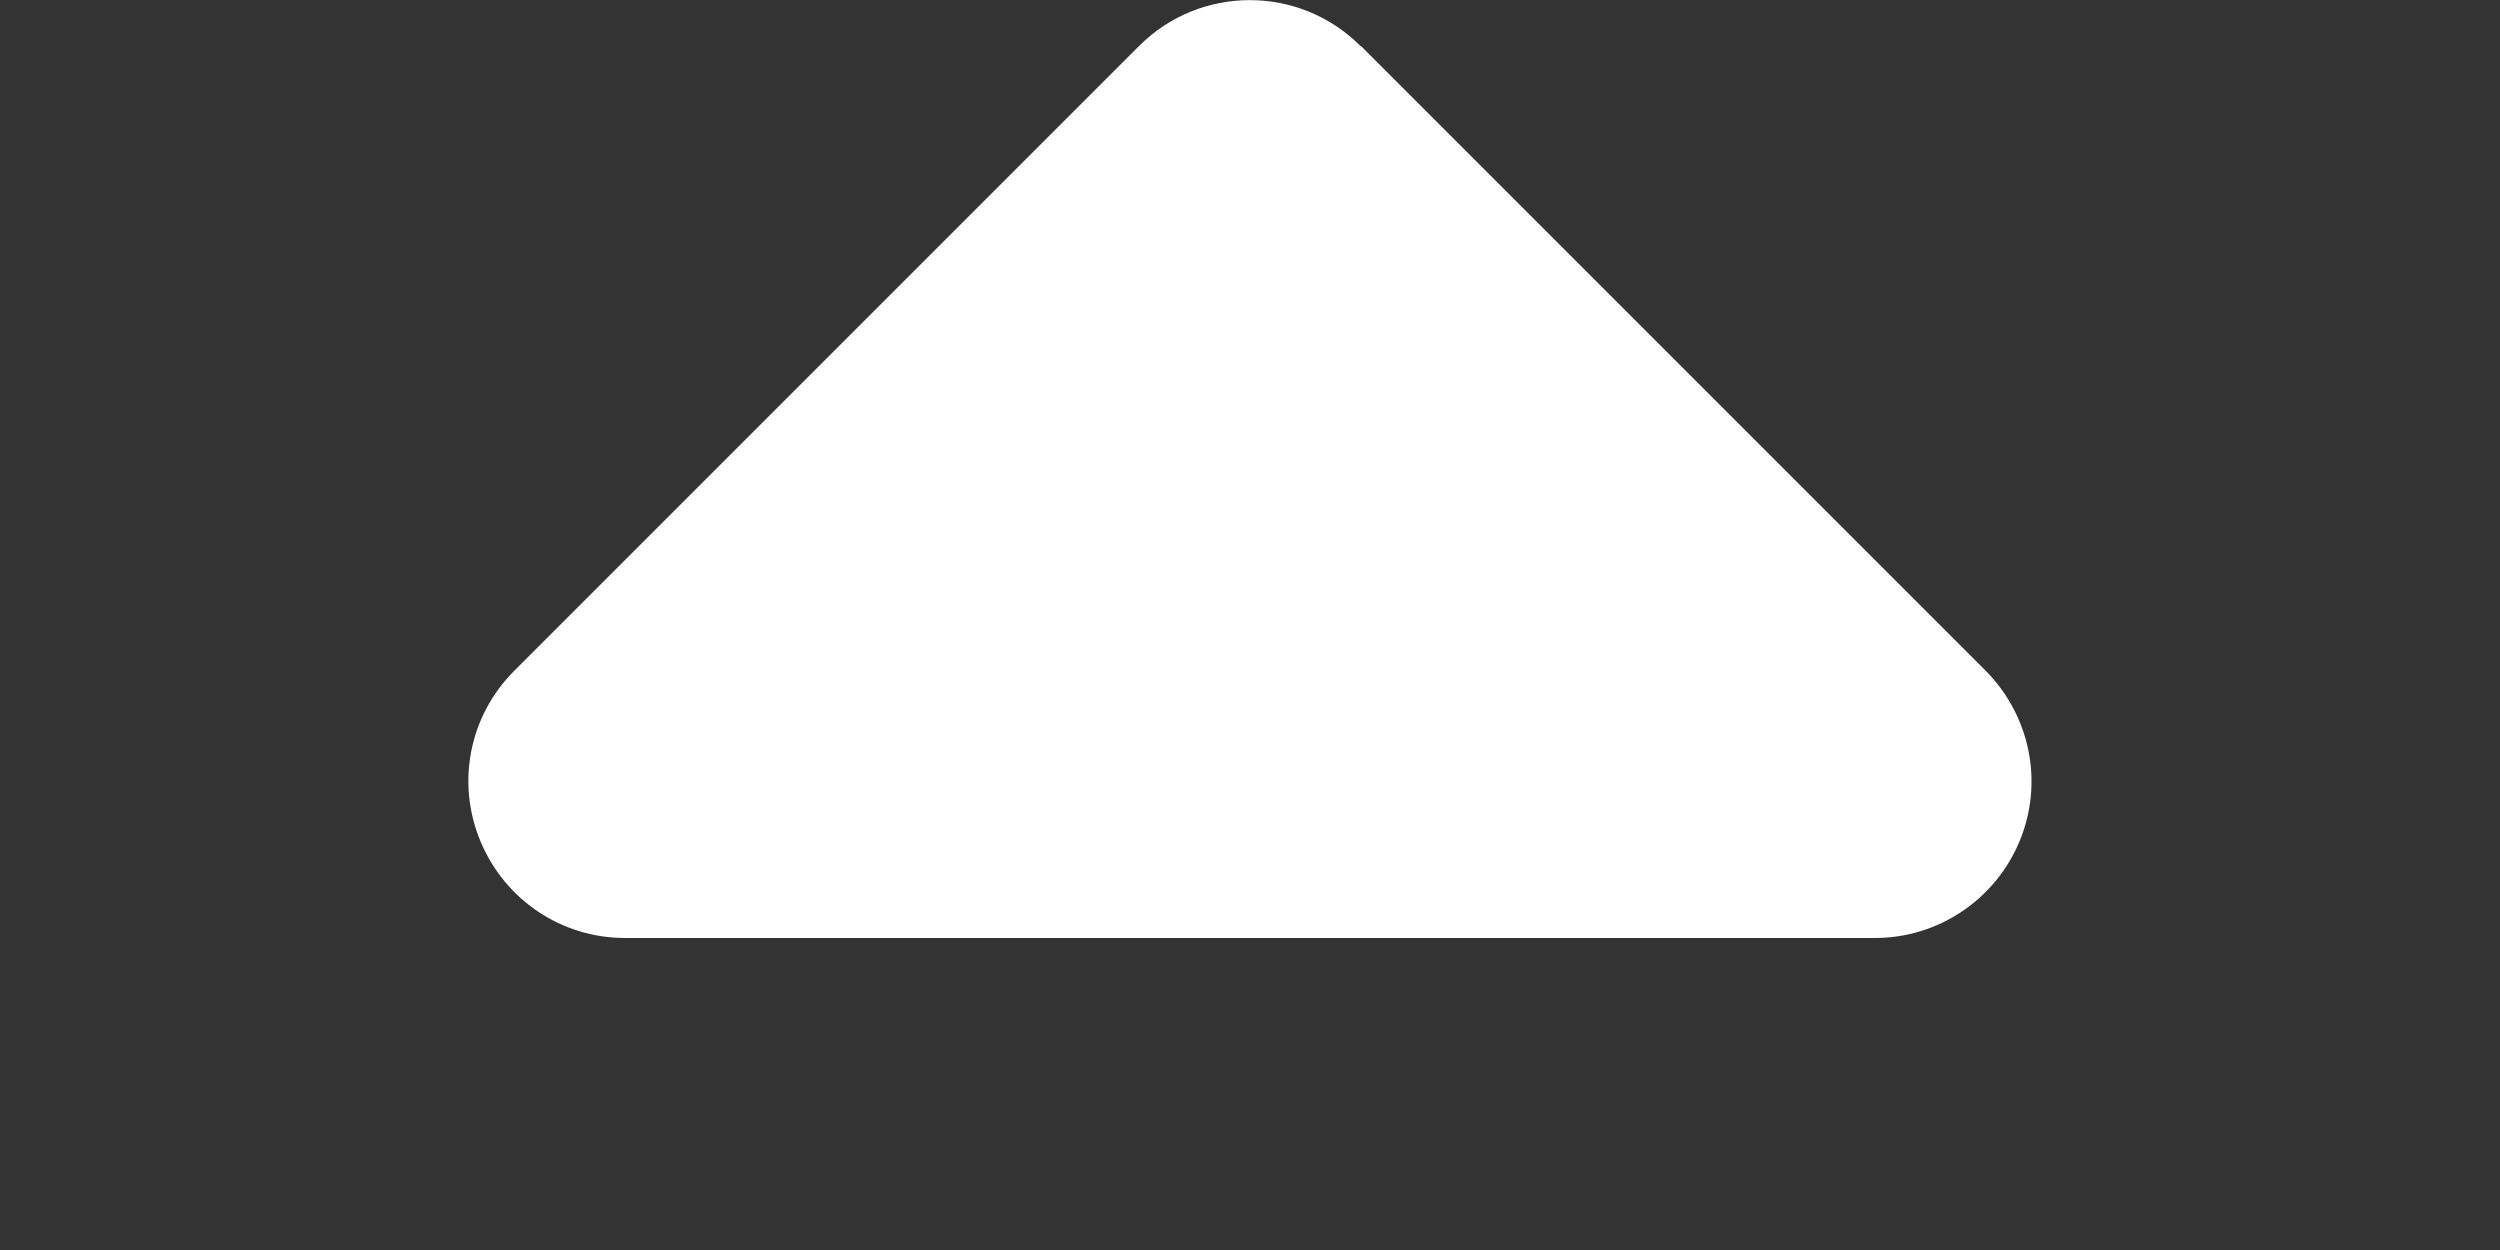
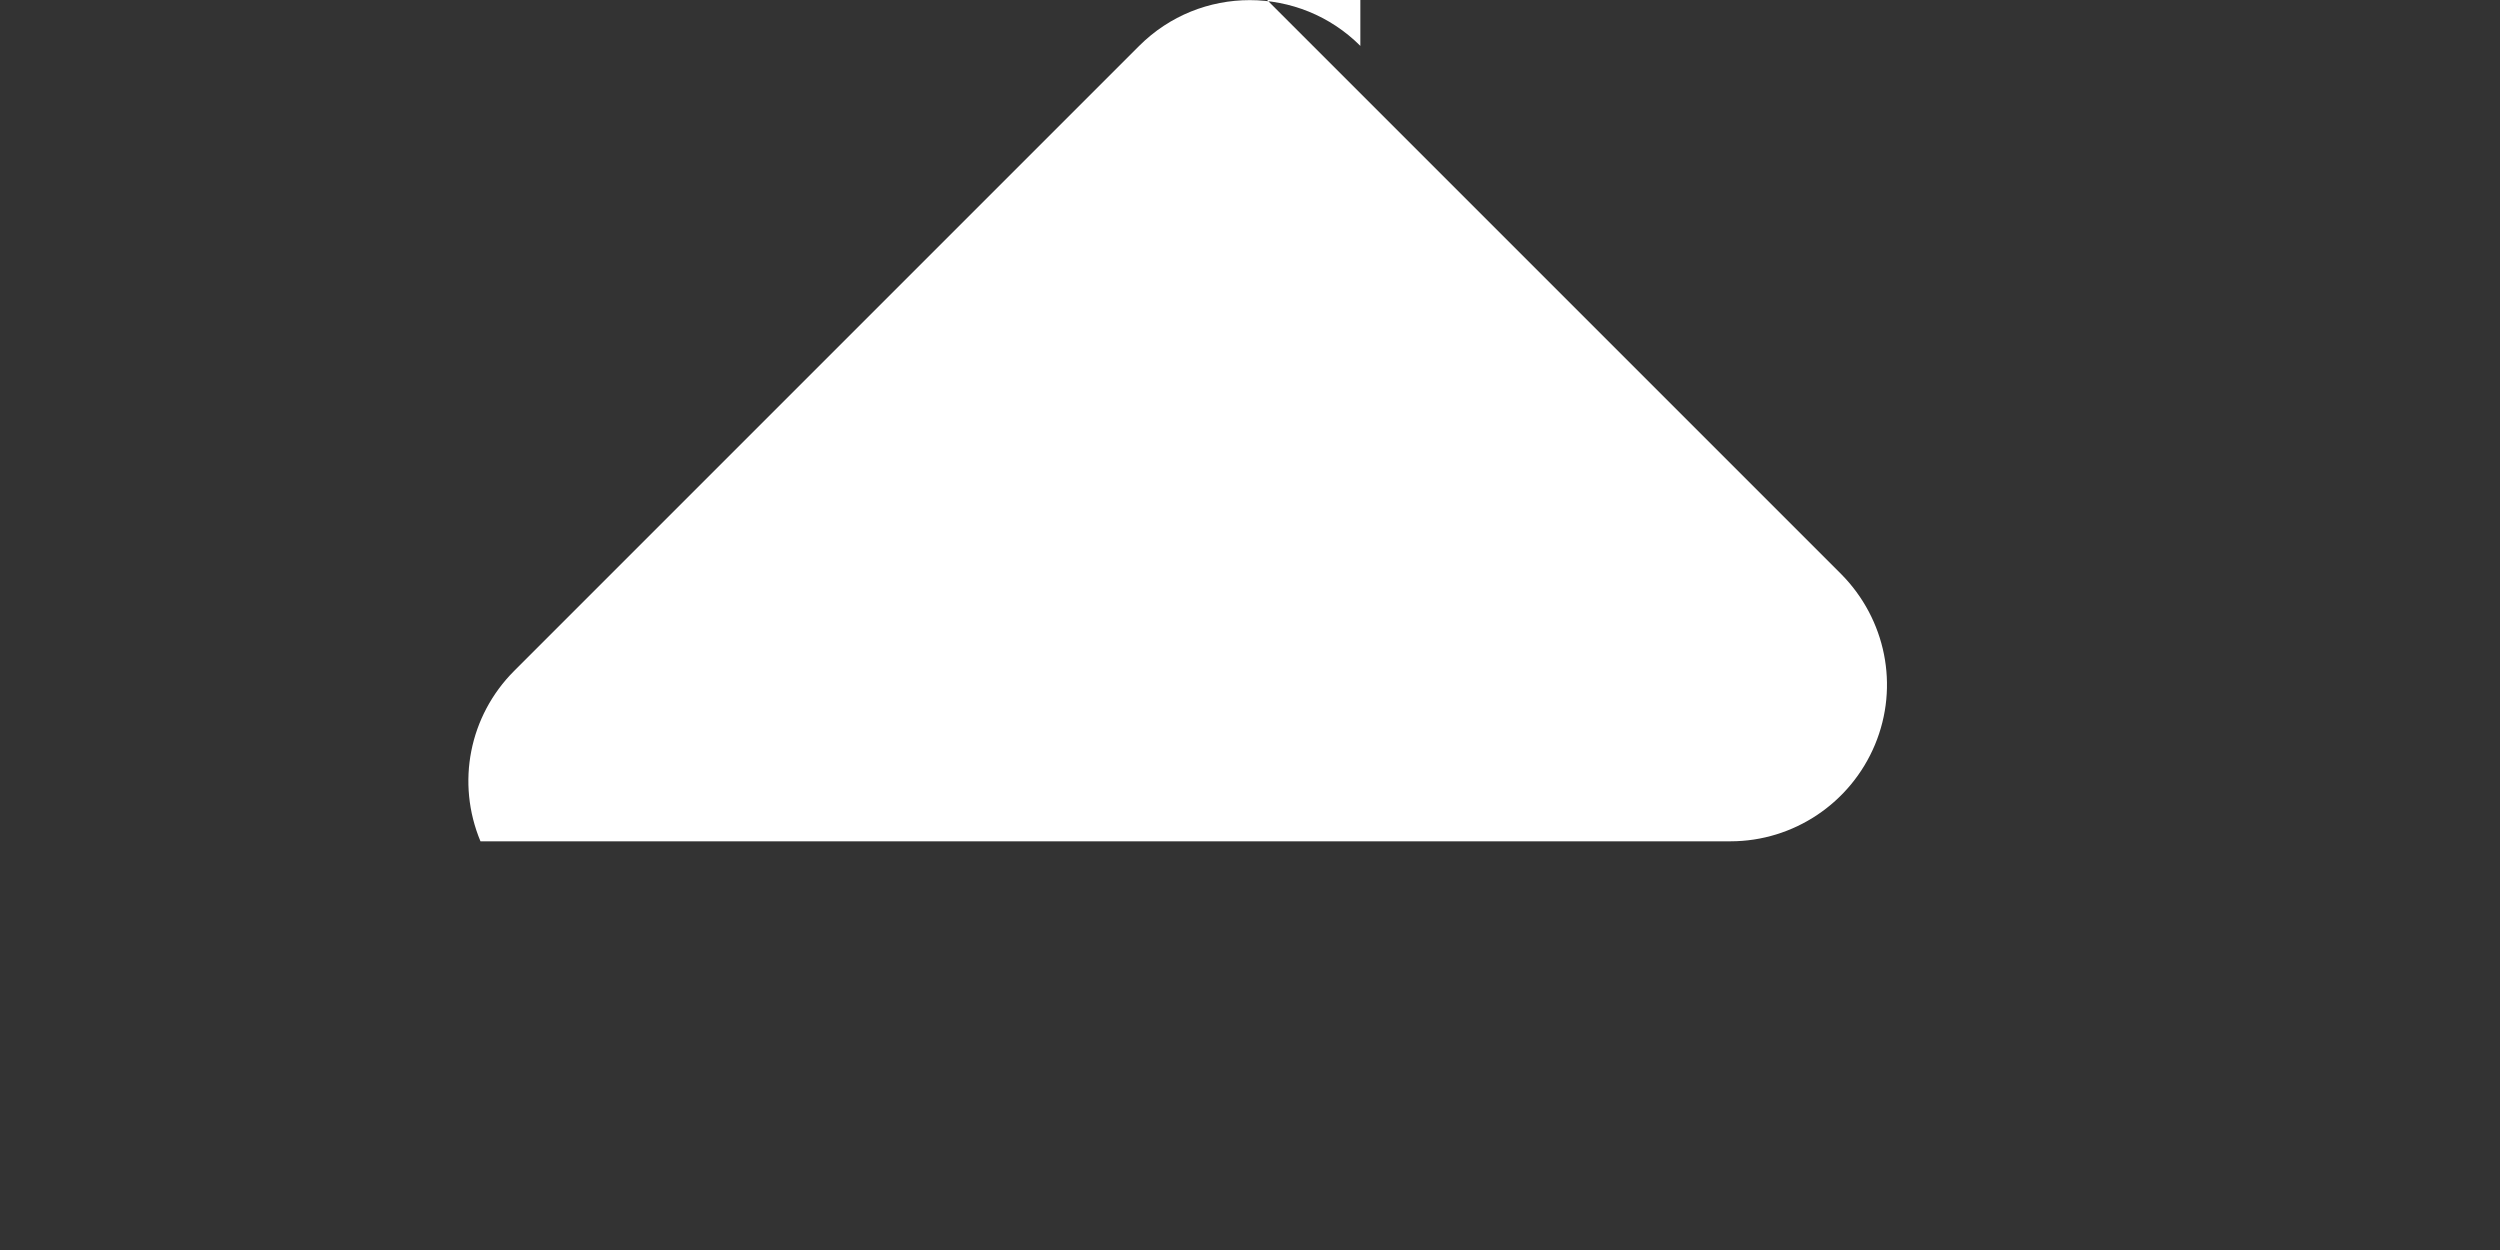
<svg xmlns="http://www.w3.org/2000/svg" version="1.1" id="Ebene_1" x="0px" y="0px" viewBox="0 0 512 256" style="enable-background:new 0 0 512 256;" xml:space="preserve">
  <rect x="0" y="0" width="512" height="256" fill="#333333" stroke="none" />
  <style type="text/css">
	.st0{fill:#FFFFFF;}
</style>
-   <path class="st0" d="M278.6,9.4c-12.5-12.5-32.8-12.5-45.3,0l-128,128c-9.2,9.2-11.9,22.9-6.9,34.9s16.6,19.8,29.6,19.8h256  c12.9,0,24.6-7.8,29.6-19.8s2.2-25.7-6.9-34.9l-128-128H278.6z" />
+   <path class="st0" d="M278.6,9.4c-12.5-12.5-32.8-12.5-45.3,0l-128,128c-9.2,9.2-11.9,22.9-6.9,34.9h256  c12.9,0,24.6-7.8,29.6-19.8s2.2-25.7-6.9-34.9l-128-128H278.6z" />
</svg>